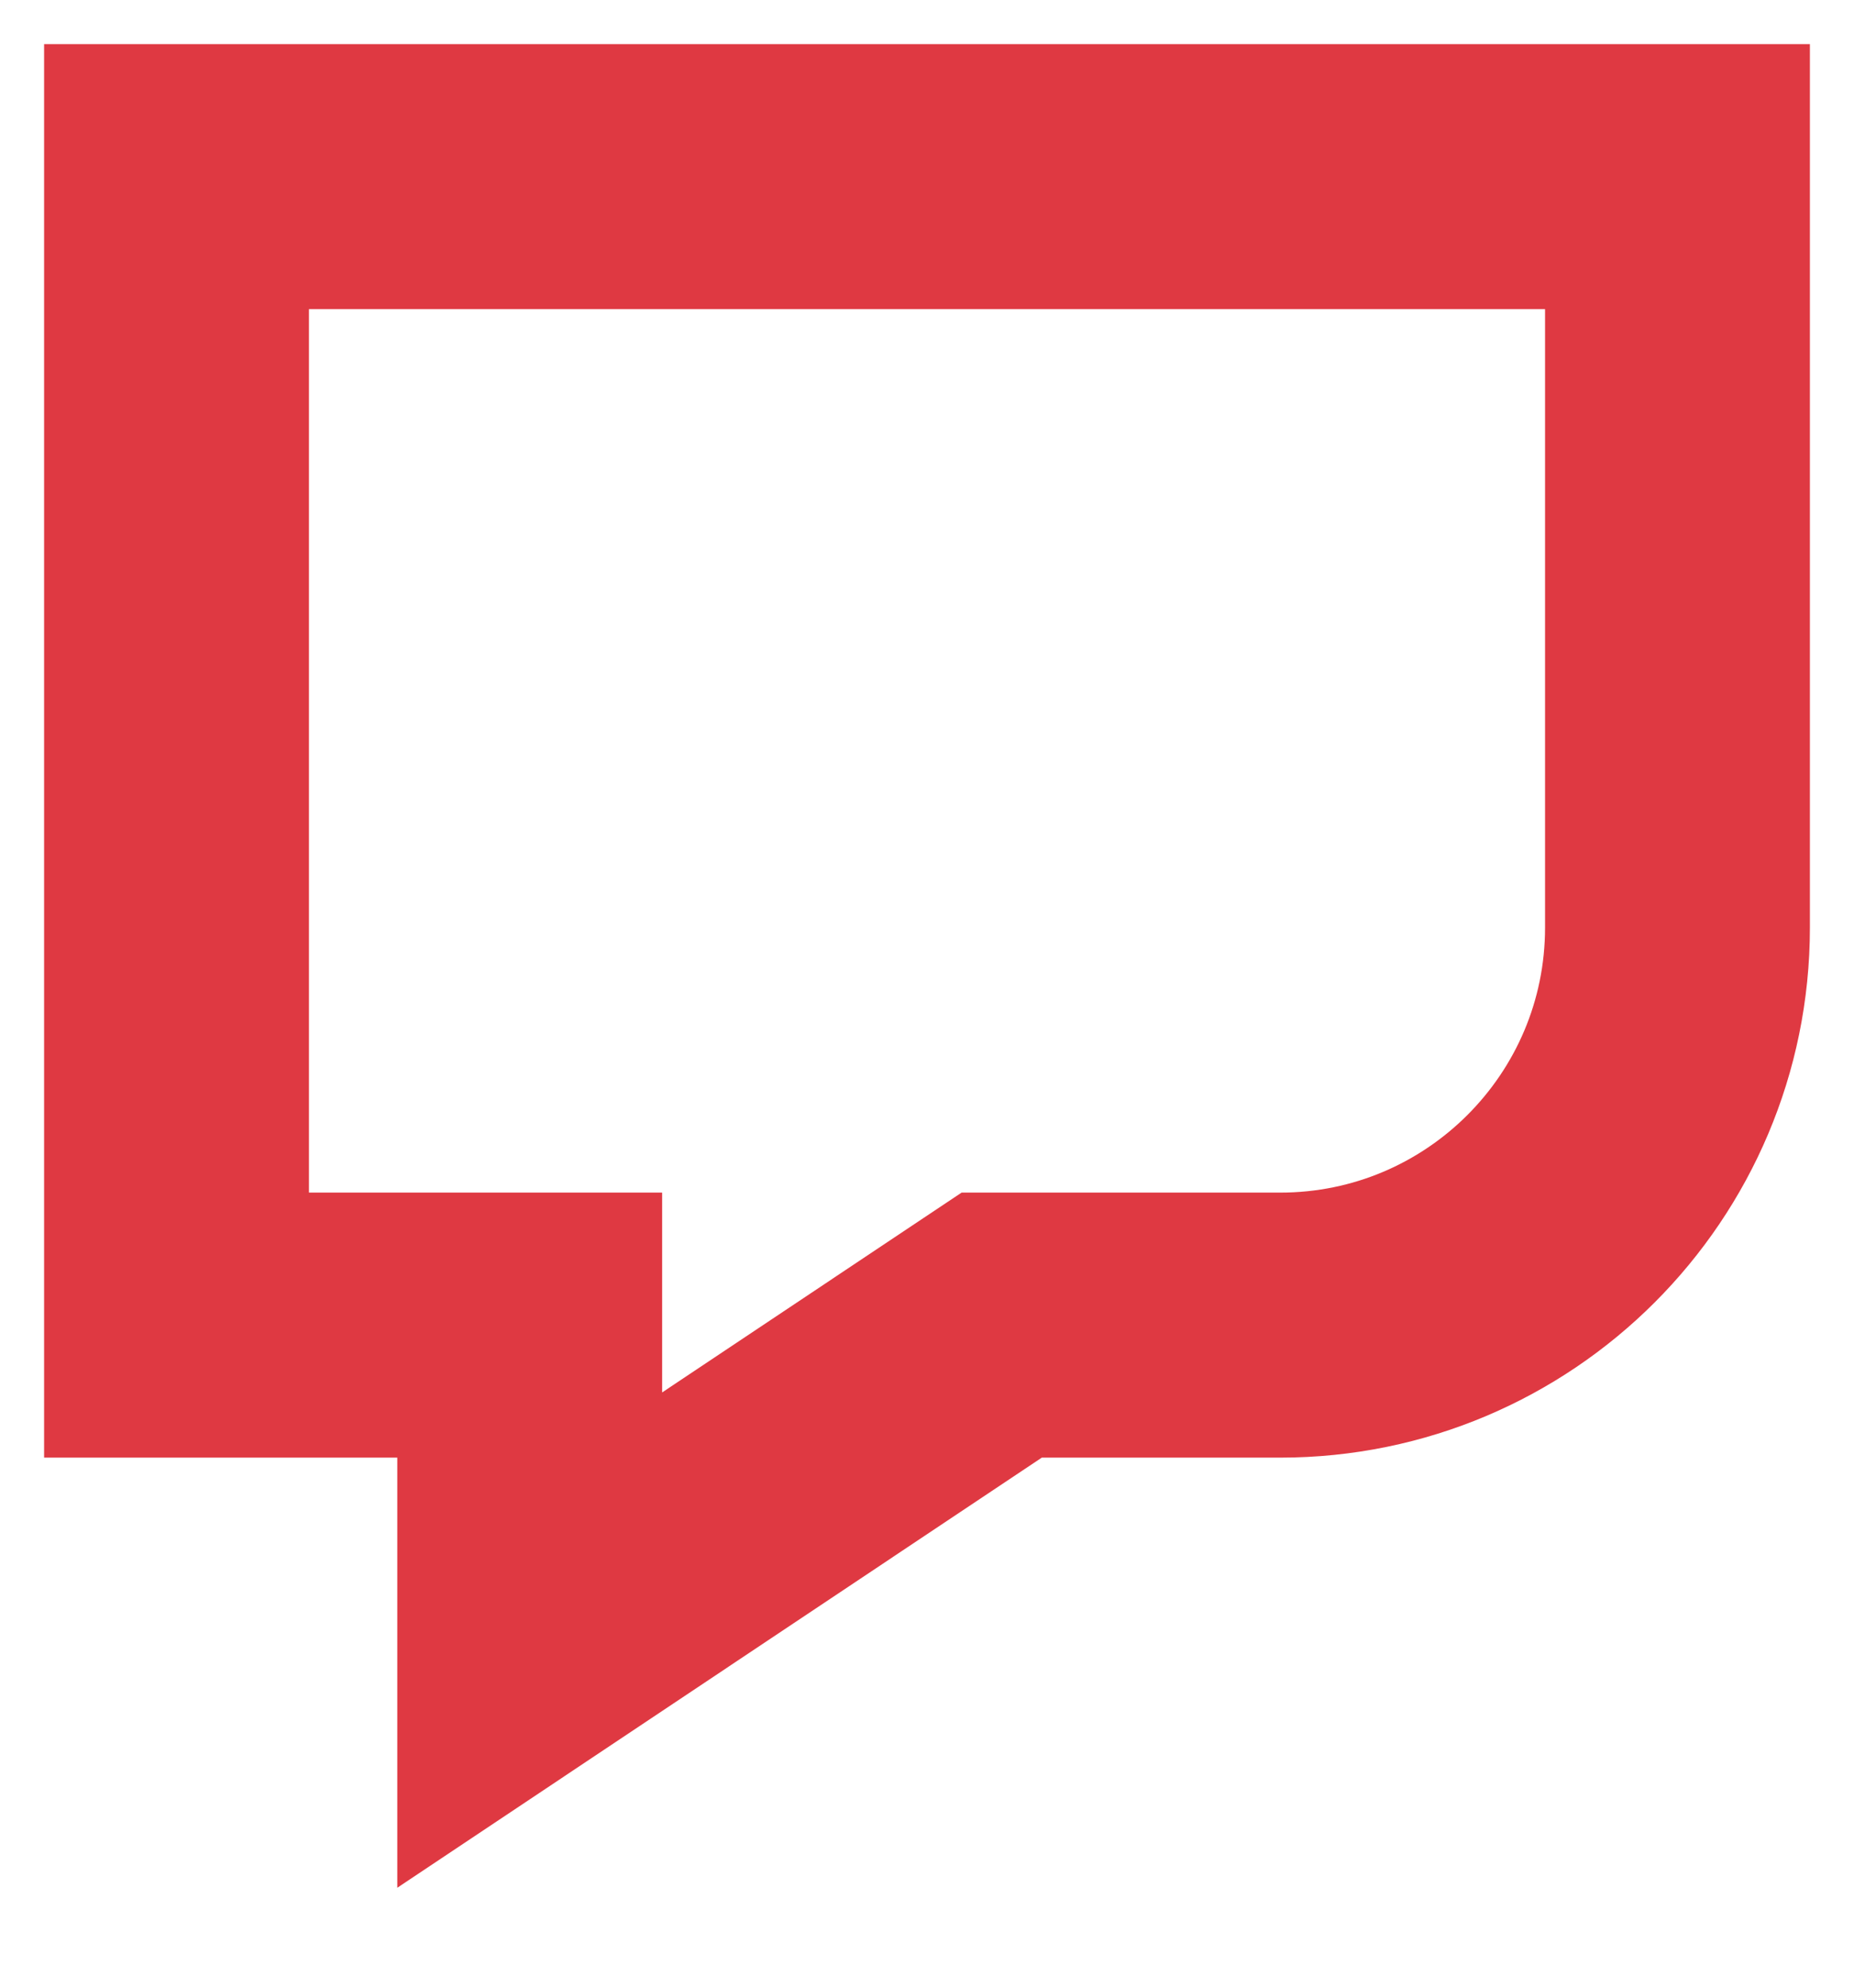
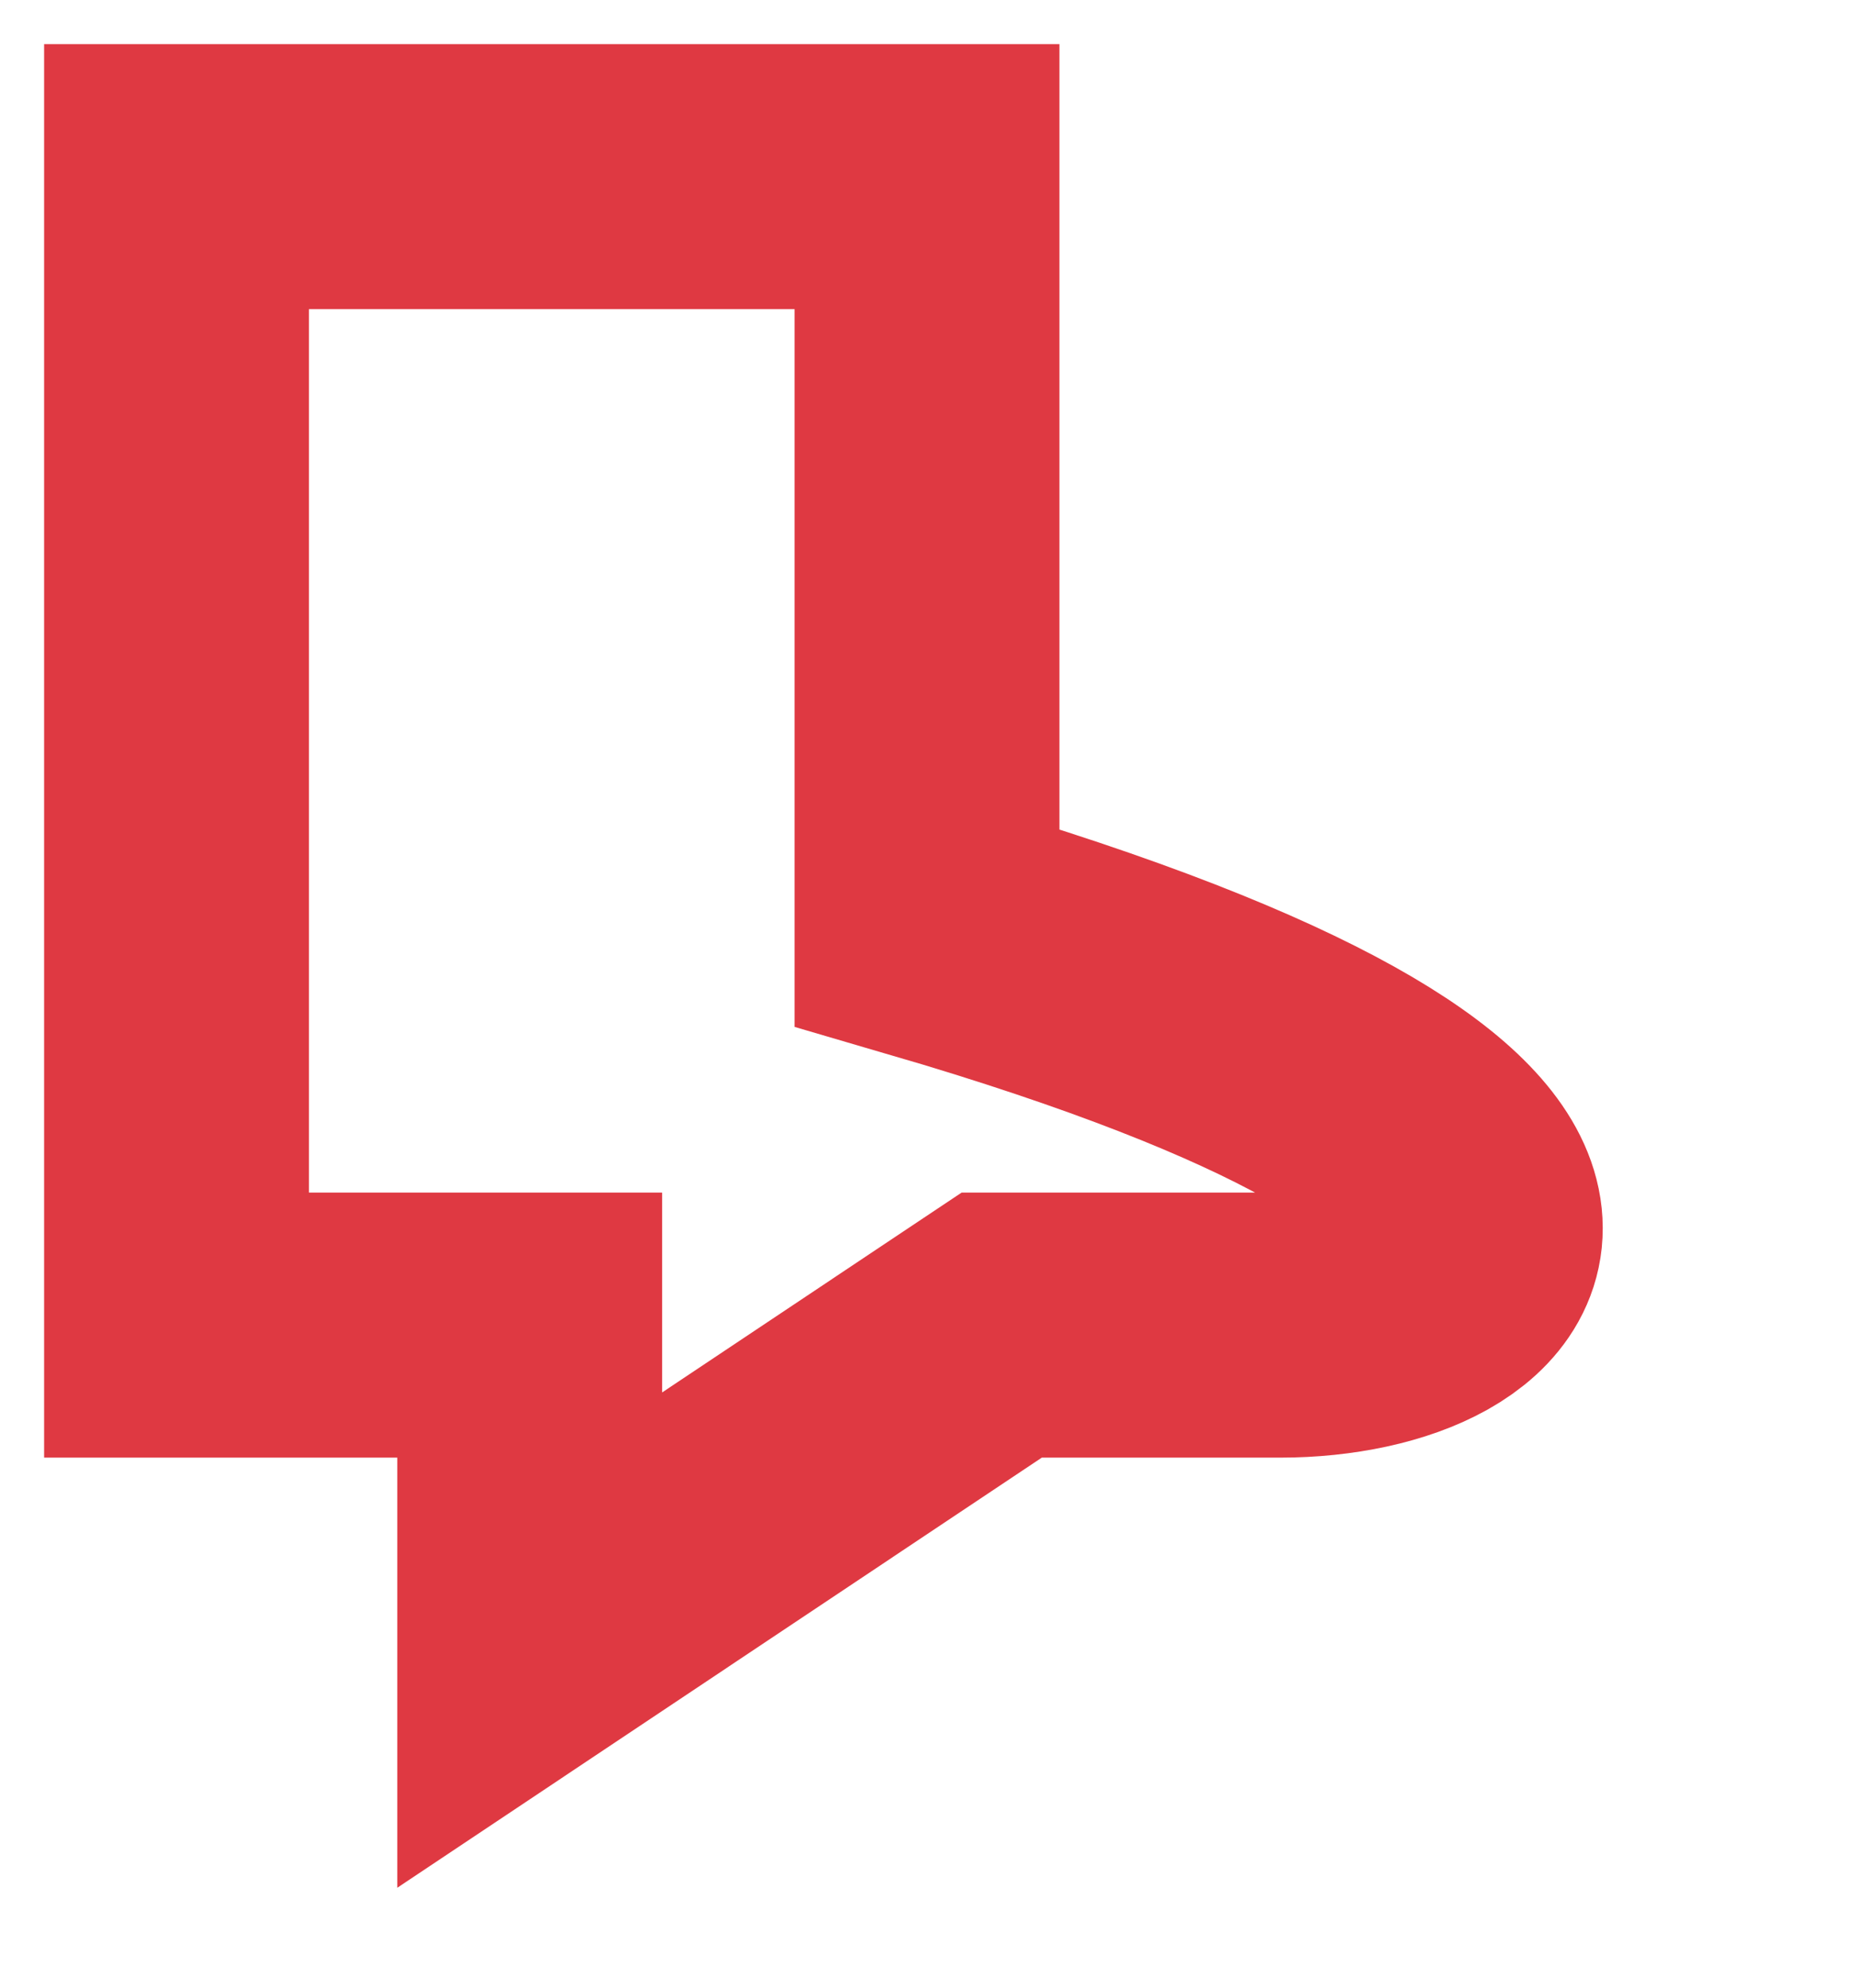
<svg xmlns="http://www.w3.org/2000/svg" width="14" height="15" viewBox="0 0 14 15" fill="none">
-   <path d="M7.867 10H7.564L7.312 10.168L4 12.377V11V10H3H1.333V1.333H7H12.667V7C12.667 8.657 11.323 10 9.667 10H7.867Z" stroke="#DF3942" stroke-width="2" />
+   <path d="M7.867 10H7.564L7.312 10.168L4 12.377V11V10H3H1.333V1.333H7V7C12.667 8.657 11.323 10 9.667 10H7.867Z" stroke="#DF3942" stroke-width="2" />
</svg>